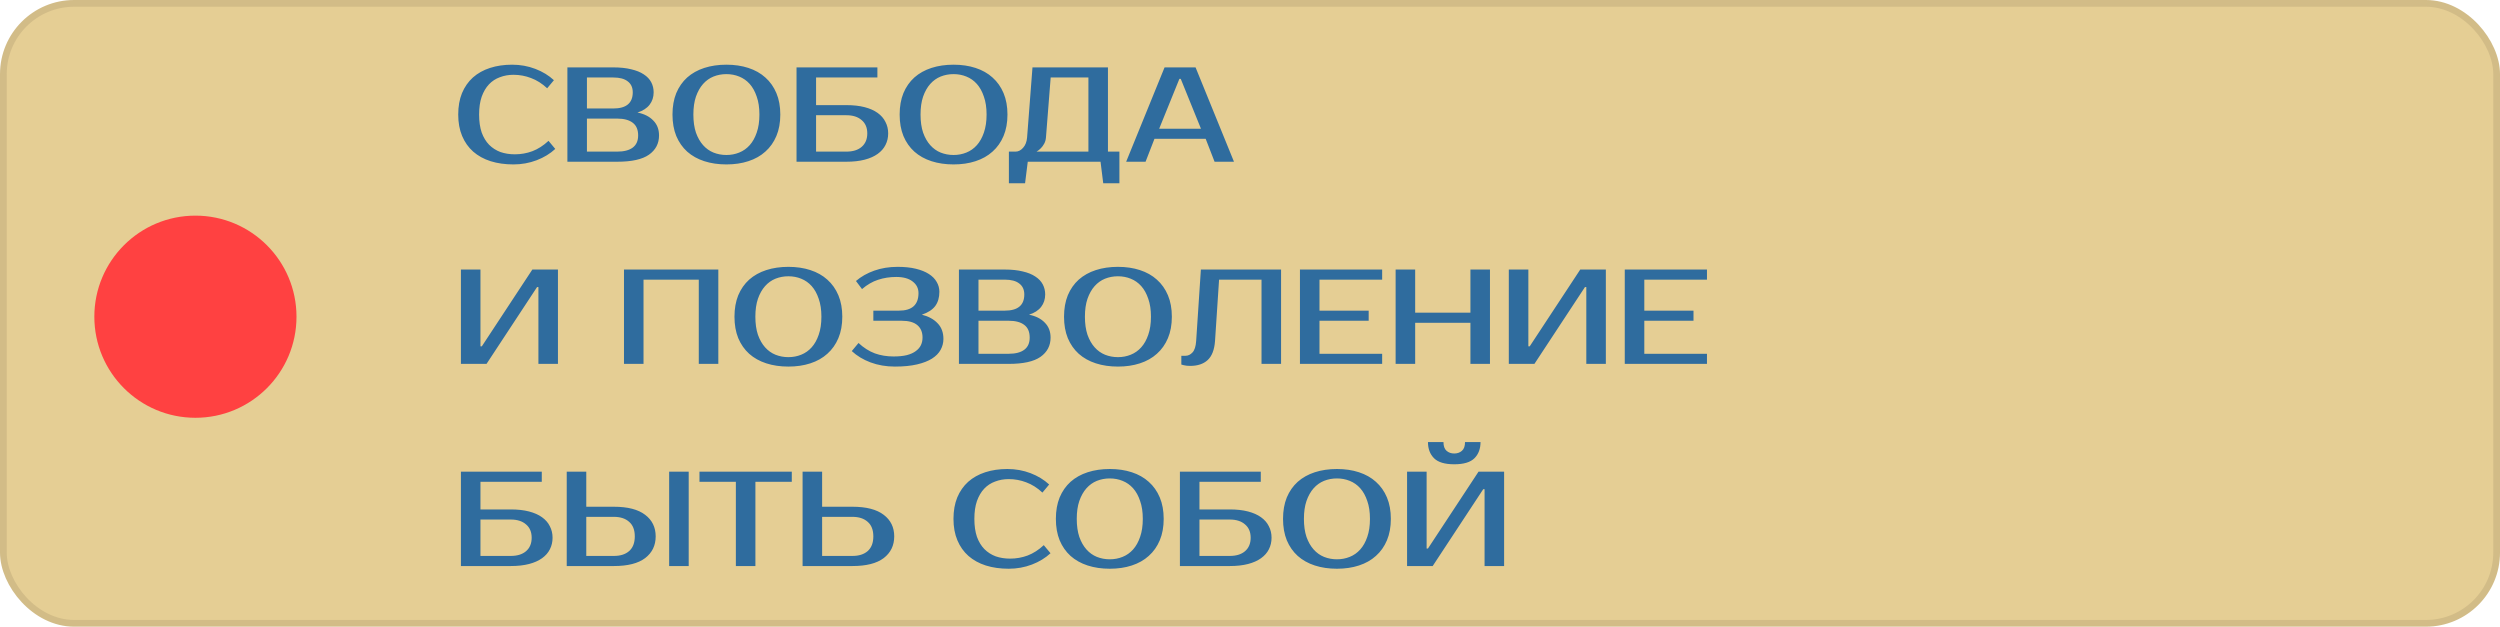
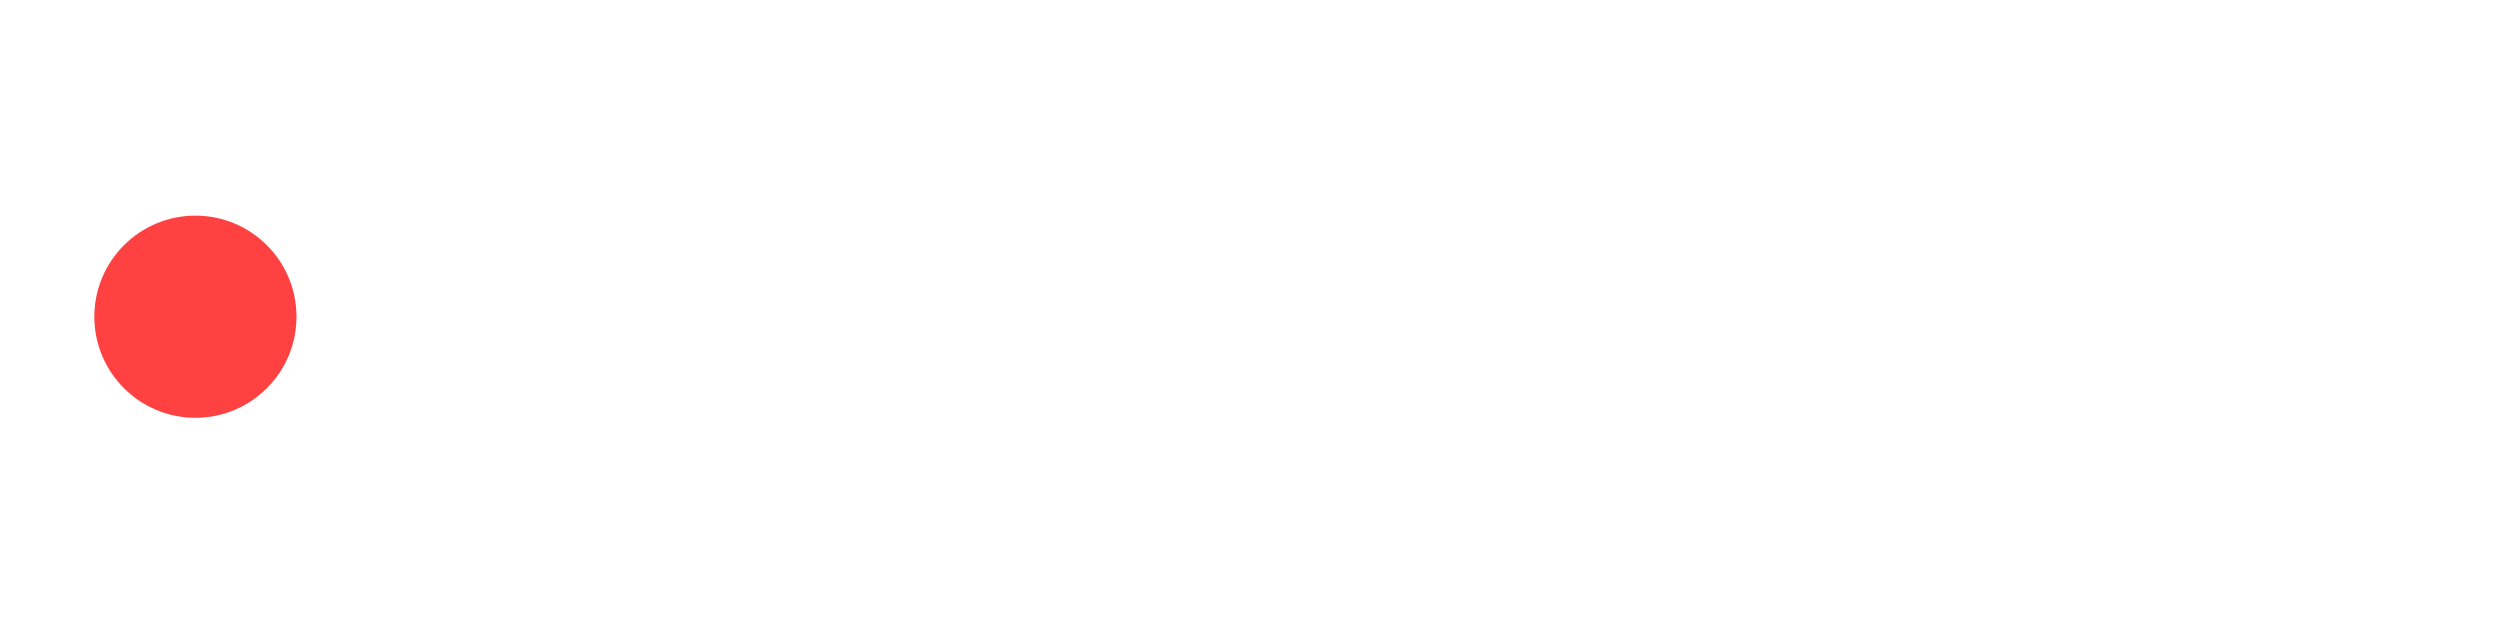
<svg xmlns="http://www.w3.org/2000/svg" width="371" height="93" viewBox="0 0 371 93" fill="none">
-   <rect x="0.5" y="0.5" width="370" height="92" rx="10.5" fill="#DBB967" fill-opacity="0.7" stroke="#D2BC87" />
-   <path d="M76.4 22.9C77.307 22.9 78.173 22.747 79 22.44C79.84 22.12 80.64 21.607 81.4 20.9L82.4 22.1C81.64 22.807 80.72 23.367 79.64 23.78C78.56 24.193 77.413 24.4 76.2 24.4C74.947 24.4 73.813 24.24 72.8 23.92C71.8 23.6 70.94 23.127 70.22 22.5C69.513 21.873 68.967 21.1 68.58 20.18C68.193 19.26 68 18.2 68 17C68 15.8 68.187 14.74 68.56 13.82C68.947 12.9 69.487 12.127 70.18 11.5C70.887 10.873 71.733 10.4 72.72 10.08C73.707 9.76 74.8 9.6 76 9.6C77.213 9.6 78.36 9.807 79.44 10.22C80.52 10.633 81.44 11.193 82.2 11.9L81.2 13.1C80.44 12.393 79.64 11.887 78.8 11.58C77.973 11.26 77.107 11.1 76.2 11.1C75.48 11.1 74.807 11.22 74.18 11.46C73.553 11.687 73.013 12.04 72.56 12.52C72.107 13 71.747 13.613 71.48 14.36C71.227 15.093 71.1 15.973 71.1 17C71.1 18.027 71.227 18.913 71.48 19.66C71.747 20.393 72.113 21 72.58 21.48C73.06 21.96 73.62 22.32 74.26 22.56C74.913 22.787 75.627 22.9 76.4 22.9ZM84.201 10H91.001C92.027 10 92.914 10.093 93.661 10.28C94.421 10.453 95.047 10.707 95.541 11.04C96.034 11.36 96.401 11.747 96.641 12.2C96.881 12.653 97.001 13.153 97.001 13.7C97.001 14.407 96.801 15.02 96.401 15.54C96.001 16.06 95.401 16.447 94.601 16.7C95.601 16.9 96.381 17.293 96.941 17.88C97.514 18.453 97.801 19.193 97.801 20.1C97.801 21.3 97.301 22.253 96.301 22.96C95.314 23.653 93.747 24 91.601 24H84.201V10ZM87.101 17.6V22.5H91.601C92.601 22.5 93.367 22.3 93.901 21.9C94.434 21.5 94.701 20.9 94.701 20.1C94.701 19.247 94.434 18.62 93.901 18.22C93.367 17.807 92.601 17.6 91.601 17.6H87.101ZM91.001 16.1C92.934 16.1 93.901 15.3 93.901 13.7C93.901 12.993 93.654 12.453 93.161 12.08C92.681 11.693 91.961 11.5 91.001 11.5H87.101V16.1H91.001ZM107.797 11C107.117 11 106.477 11.12 105.877 11.36C105.29 11.6 104.777 11.967 104.337 12.46C103.897 12.953 103.544 13.58 103.277 14.34C103.024 15.087 102.897 15.973 102.897 17C102.897 18.027 103.024 18.92 103.277 19.68C103.544 20.427 103.897 21.047 104.337 21.54C104.777 22.033 105.29 22.4 105.877 22.64C106.477 22.88 107.117 23 107.797 23C108.477 23 109.11 22.88 109.697 22.64C110.297 22.4 110.817 22.033 111.257 21.54C111.697 21.047 112.044 20.427 112.297 19.68C112.564 18.92 112.697 18.027 112.697 17C112.697 15.973 112.564 15.087 112.297 14.34C112.044 13.58 111.697 12.953 111.257 12.46C110.817 11.967 110.297 11.6 109.697 11.36C109.11 11.12 108.477 11 107.797 11ZM107.797 9.6C108.997 9.6 110.084 9.76 111.057 10.08C112.044 10.4 112.884 10.873 113.577 11.5C114.284 12.127 114.83 12.9 115.217 13.82C115.604 14.74 115.797 15.8 115.797 17C115.797 18.2 115.604 19.26 115.217 20.18C114.83 21.1 114.284 21.873 113.577 22.5C112.884 23.127 112.044 23.6 111.057 23.92C110.084 24.24 108.997 24.4 107.797 24.4C106.597 24.4 105.504 24.24 104.517 23.92C103.53 23.6 102.684 23.127 101.977 22.5C101.284 21.873 100.744 21.1 100.357 20.18C99.984 19.26 99.797 18.2 99.797 17C99.797 15.8 99.984 14.74 100.357 13.82C100.744 12.9 101.284 12.127 101.977 11.5C102.684 10.873 103.53 10.4 104.517 10.08C105.504 9.76 106.597 9.6 107.797 9.6ZM125.605 15.6C126.631 15.6 127.531 15.7 128.305 15.9C129.078 16.1 129.725 16.387 130.245 16.76C130.765 17.133 131.151 17.58 131.405 18.1C131.671 18.607 131.805 19.173 131.805 19.8C131.805 20.427 131.671 21 131.405 21.52C131.151 22.027 130.765 22.467 130.245 22.84C129.725 23.213 129.078 23.5 128.305 23.7C127.531 23.9 126.631 24 125.605 24H118.205V10H130.205V11.5H121.105V15.6H125.605ZM121.105 17.1V22.5H125.605C126.565 22.5 127.318 22.267 127.865 21.8C128.425 21.32 128.705 20.653 128.705 19.8C128.705 18.947 128.425 18.287 127.865 17.82C127.318 17.34 126.565 17.1 125.605 17.1H121.105ZM141.508 11C140.828 11 140.188 11.12 139.588 11.36C139.001 11.6 138.488 11.967 138.048 12.46C137.608 12.953 137.254 13.58 136.988 14.34C136.734 15.087 136.608 15.973 136.608 17C136.608 18.027 136.734 18.92 136.988 19.68C137.254 20.427 137.608 21.047 138.048 21.54C138.488 22.033 139.001 22.4 139.588 22.64C140.188 22.88 140.828 23 141.508 23C142.188 23 142.821 22.88 143.408 22.64C144.008 22.4 144.528 22.033 144.968 21.54C145.408 21.047 145.754 20.427 146.008 19.68C146.274 18.92 146.408 18.027 146.408 17C146.408 15.973 146.274 15.087 146.008 14.34C145.754 13.58 145.408 12.953 144.968 12.46C144.528 11.967 144.008 11.6 143.408 11.36C142.821 11.12 142.188 11 141.508 11ZM141.508 9.6C142.708 9.6 143.794 9.76 144.768 10.08C145.754 10.4 146.594 10.873 147.288 11.5C147.994 12.127 148.541 12.9 148.928 13.82C149.314 14.74 149.508 15.8 149.508 17C149.508 18.2 149.314 19.26 148.928 20.18C148.541 21.1 147.994 21.873 147.288 22.5C146.594 23.127 145.754 23.6 144.768 23.92C143.794 24.24 142.708 24.4 141.508 24.4C140.308 24.4 139.214 24.24 138.228 23.92C137.241 23.6 136.394 23.127 135.688 22.5C134.994 21.873 134.454 21.1 134.068 20.18C133.694 19.26 133.508 18.2 133.508 17C133.508 15.8 133.694 14.74 134.068 13.82C134.454 12.9 134.994 12.127 135.688 11.5C136.394 10.873 137.241 10.4 138.228 10.08C139.214 9.76 140.308 9.6 141.508 9.6ZM150.72 22.5C151.12 22.5 151.486 22.313 151.82 21.94C152.166 21.567 152.366 21.053 152.42 20.4L153.22 10H164.42V22.5H166.12V27.2H163.72L163.32 24H152.52L152.12 27.2H149.72V22.5H150.72ZM155.22 20.4C155.193 20.747 155.106 21.053 154.96 21.32C154.813 21.587 154.653 21.807 154.48 21.98C154.28 22.193 154.06 22.367 153.82 22.5H161.52V11.5H155.92L155.22 20.4ZM172.022 19.1H178.222L175.222 11.7H175.022L172.022 19.1ZM177.422 10L183.122 24H180.242L178.922 20.6H171.322L170.002 24H167.122L172.822 10H177.422ZM79.9 54V42.6H79.7L72.2 54H68.4V40H71.3V51.4H71.5L79 40H82.8V54H79.9ZM106.599 40V54H103.699V41.5H95.499V54H92.599V40H106.599ZM116.996 41C116.316 41 115.676 41.12 115.076 41.36C114.489 41.6 113.976 41.967 113.536 42.46C113.096 42.953 112.743 43.58 112.476 44.34C112.223 45.087 112.096 45.973 112.096 47C112.096 48.027 112.223 48.92 112.476 49.68C112.743 50.427 113.096 51.047 113.536 51.54C113.976 52.033 114.489 52.4 115.076 52.64C115.676 52.88 116.316 53 116.996 53C117.676 53 118.309 52.88 118.896 52.64C119.496 52.4 120.016 52.033 120.456 51.54C120.896 51.047 121.243 50.427 121.496 49.68C121.763 48.92 121.896 48.027 121.896 47C121.896 45.973 121.763 45.087 121.496 44.34C121.243 43.58 120.896 42.953 120.456 42.46C120.016 41.967 119.496 41.6 118.896 41.36C118.309 41.12 117.676 41 116.996 41ZM116.996 39.6C118.196 39.6 119.283 39.76 120.256 40.08C121.243 40.4 122.083 40.873 122.776 41.5C123.483 42.127 124.029 42.9 124.416 43.82C124.803 44.74 124.996 45.8 124.996 47C124.996 48.2 124.803 49.26 124.416 50.18C124.029 51.1 123.483 51.873 122.776 52.5C122.083 53.127 121.243 53.6 120.256 53.92C119.283 54.24 118.196 54.4 116.996 54.4C115.796 54.4 114.703 54.24 113.716 53.92C112.729 53.6 111.883 53.127 111.176 52.5C110.483 51.873 109.943 51.1 109.556 50.18C109.183 49.26 108.996 48.2 108.996 47C108.996 45.8 109.183 44.74 109.556 43.82C109.943 42.9 110.483 42.127 111.176 41.5C111.883 40.873 112.729 40.4 113.716 40.08C114.703 39.76 115.796 39.6 116.996 39.6ZM133.004 41.1C132.044 41.1 131.144 41.24 130.304 41.52C129.477 41.787 128.684 42.247 127.924 42.9L127.024 41.7C127.784 41.047 128.691 40.533 129.744 40.16C130.797 39.787 131.951 39.6 133.204 39.6C134.231 39.6 135.131 39.693 135.904 39.88C136.677 40.067 137.324 40.327 137.844 40.66C138.364 40.993 138.751 41.387 139.004 41.84C139.271 42.293 139.404 42.78 139.404 43.3C139.404 44.153 139.197 44.86 138.784 45.42C138.371 45.967 137.711 46.393 136.804 46.7C137.804 46.953 138.584 47.38 139.144 47.98C139.717 48.567 140.004 49.34 140.004 50.3C140.004 50.873 139.864 51.413 139.584 51.92C139.317 52.413 138.891 52.847 138.304 53.22C137.731 53.58 136.991 53.867 136.084 54.08C135.177 54.293 134.084 54.4 132.804 54.4C131.497 54.4 130.291 54.193 129.184 53.78C128.091 53.367 127.164 52.807 126.404 52.1L127.404 50.9C128.164 51.607 128.971 52.12 129.824 52.44C130.677 52.747 131.604 52.9 132.604 52.9C133.377 52.9 134.037 52.833 134.584 52.7C135.131 52.553 135.571 52.353 135.904 52.1C136.251 51.847 136.504 51.553 136.664 51.22C136.824 50.873 136.904 50.5 136.904 50.1C136.904 49.3 136.651 48.687 136.144 48.26C135.637 47.82 134.857 47.6 133.804 47.6H129.604V46.1H133.404C135.337 46.1 136.304 45.233 136.304 43.5C136.304 42.793 136.017 42.22 135.444 41.78C134.871 41.327 134.057 41.1 133.004 41.1ZM142.306 40H149.106C150.133 40 151.02 40.093 151.766 40.28C152.526 40.453 153.153 40.707 153.646 41.04C154.14 41.36 154.506 41.747 154.746 42.2C154.986 42.653 155.106 43.153 155.106 43.7C155.106 44.407 154.906 45.02 154.506 45.54C154.106 46.06 153.506 46.447 152.706 46.7C153.706 46.9 154.486 47.293 155.046 47.88C155.62 48.453 155.906 49.193 155.906 50.1C155.906 51.3 155.406 52.253 154.406 52.96C153.42 53.653 151.853 54 149.706 54H142.306V40ZM145.206 47.6V52.5H149.706C150.706 52.5 151.473 52.3 152.006 51.9C152.54 51.5 152.806 50.9 152.806 50.1C152.806 49.247 152.54 48.62 152.006 48.22C151.473 47.807 150.706 47.6 149.706 47.6H145.206ZM149.106 46.1C151.04 46.1 152.006 45.3 152.006 43.7C152.006 42.993 151.76 42.453 151.266 42.08C150.786 41.693 150.066 41.5 149.106 41.5H145.206V46.1H149.106ZM165.902 41C165.222 41 164.582 41.12 163.982 41.36C163.396 41.6 162.882 41.967 162.442 42.46C162.002 42.953 161.649 43.58 161.382 44.34C161.129 45.087 161.002 45.973 161.002 47C161.002 48.027 161.129 48.92 161.382 49.68C161.649 50.427 162.002 51.047 162.442 51.54C162.882 52.033 163.396 52.4 163.982 52.64C164.582 52.88 165.222 53 165.902 53C166.582 53 167.216 52.88 167.802 52.64C168.402 52.4 168.922 52.033 169.362 51.54C169.802 51.047 170.149 50.427 170.402 49.68C170.669 48.92 170.802 48.027 170.802 47C170.802 45.973 170.669 45.087 170.402 44.34C170.149 43.58 169.802 42.953 169.362 42.46C168.922 41.967 168.402 41.6 167.802 41.36C167.216 41.12 166.582 41 165.902 41ZM165.902 39.6C167.102 39.6 168.189 39.76 169.162 40.08C170.149 40.4 170.989 40.873 171.682 41.5C172.389 42.127 172.936 42.9 173.322 43.82C173.709 44.74 173.902 45.8 173.902 47C173.902 48.2 173.709 49.26 173.322 50.18C172.936 51.1 172.389 51.873 171.682 52.5C170.989 53.127 170.149 53.6 169.162 53.92C168.189 54.24 167.102 54.4 165.902 54.4C164.702 54.4 163.609 54.24 162.622 53.92C161.636 53.6 160.789 53.127 160.082 52.5C159.389 51.873 158.849 51.1 158.462 50.18C158.089 49.26 157.902 48.2 157.902 47C157.902 45.8 158.089 44.74 158.462 43.82C158.849 42.9 159.389 42.127 160.082 41.5C160.789 40.873 161.636 40.4 162.622 40.08C163.609 39.76 164.702 39.6 165.902 39.6ZM175.31 52.8H175.91C176.31 52.8 176.663 52.633 176.97 52.3C177.277 51.967 177.457 51.4 177.51 50.6L178.21 40H190.11V54H187.21V41.5H180.91L180.31 50.6C180.217 51.907 179.85 52.853 179.21 53.44C178.583 54.013 177.717 54.3 176.61 54.3C176.263 54.3 175.957 54.267 175.69 54.2C175.543 54.173 175.417 54.14 175.31 54.1V52.8ZM195.812 41.5V46.1H203.112V47.6H195.812V52.5H205.112V54H192.912V40H205.112V41.5H195.812ZM221.111 40V54H218.211V47.9H210.011V54H207.111V40H210.011V46.4H218.211V40H221.111ZM235.408 54V42.6H235.208L227.708 54H223.908V40H226.808V51.4H227.008L234.508 40H238.308V54H235.408ZM244.015 41.5V46.1H251.315V47.6H244.015V52.5H253.315V54H241.115V40H253.315V41.5H244.015ZM75.8 75.6C76.827 75.6 77.727 75.7 78.5 75.9C79.273 76.1 79.92 76.387 80.44 76.76C80.96 77.133 81.347 77.58 81.6 78.1C81.867 78.607 82 79.173 82 79.8C82 80.427 81.867 81 81.6 81.52C81.347 82.027 80.96 82.467 80.44 82.84C79.92 83.213 79.273 83.5 78.5 83.7C77.727 83.9 76.827 84 75.8 84H68.4V70H80.4V71.5H71.3V75.6H75.8ZM71.3 77.1V82.5H75.8C76.76 82.5 77.513 82.267 78.06 81.8C78.62 81.32 78.9 80.653 78.9 79.8C78.9 78.947 78.62 78.287 78.06 77.82C77.513 77.34 76.76 77.1 75.8 77.1H71.3ZM102.203 84H99.303V70H102.203V84ZM91.103 75.2C93.156 75.2 94.703 75.6 95.743 76.4C96.783 77.187 97.303 78.253 97.303 79.6C97.303 80.947 96.783 82.02 95.743 82.82C94.703 83.607 93.156 84 91.103 84H84.103V70H87.003V75.2H91.103ZM87.003 76.7V82.5H91.103C92.063 82.5 92.817 82.26 93.363 81.78C93.923 81.287 94.203 80.56 94.203 79.6C94.203 78.64 93.923 77.92 93.363 77.44C92.817 76.947 92.063 76.7 91.103 76.7H87.003ZM117.502 71.5H112.102V84H109.202V71.5H103.802V70H117.502V71.5ZM126.503 75.2C128.556 75.2 130.103 75.6 131.143 76.4C132.183 77.187 132.703 78.253 132.703 79.6C132.703 80.947 132.183 82.02 131.143 82.82C130.103 83.607 128.556 84 126.503 84H119.103V70H122.003V75.2H126.503ZM122.003 76.7V82.5H126.503C127.463 82.5 128.216 82.26 128.763 81.78C129.323 81.287 129.603 80.56 129.603 79.6C129.603 78.64 129.323 77.92 128.763 77.44C128.216 76.947 127.463 76.7 126.503 76.7H122.003ZM149.896 82.9C150.803 82.9 151.669 82.747 152.496 82.44C153.336 82.12 154.136 81.607 154.896 80.9L155.896 82.1C155.136 82.807 154.216 83.367 153.136 83.78C152.056 84.193 150.909 84.4 149.696 84.4C148.443 84.4 147.309 84.24 146.296 83.92C145.296 83.6 144.436 83.127 143.716 82.5C143.009 81.873 142.463 81.1 142.076 80.18C141.689 79.26 141.496 78.2 141.496 77C141.496 75.8 141.683 74.74 142.056 73.82C142.443 72.9 142.983 72.127 143.676 71.5C144.383 70.873 145.229 70.4 146.216 70.08C147.203 69.76 148.296 69.6 149.496 69.6C150.709 69.6 151.856 69.807 152.936 70.22C154.016 70.633 154.936 71.193 155.696 71.9L154.696 73.1C153.936 72.393 153.136 71.887 152.296 71.58C151.469 71.26 150.603 71.1 149.696 71.1C148.976 71.1 148.303 71.22 147.676 71.46C147.049 71.687 146.509 72.04 146.056 72.52C145.603 73 145.243 73.613 144.976 74.36C144.723 75.093 144.596 75.973 144.596 77C144.596 78.027 144.723 78.913 144.976 79.66C145.243 80.393 145.609 81 146.076 81.48C146.556 81.96 147.116 82.32 147.756 82.56C148.409 82.787 149.123 82.9 149.896 82.9ZM164.691 71C164.011 71 163.371 71.12 162.771 71.36C162.185 71.6 161.671 71.967 161.231 72.46C160.791 72.953 160.438 73.58 160.171 74.34C159.918 75.087 159.791 75.973 159.791 77C159.791 78.027 159.918 78.92 160.171 79.68C160.438 80.427 160.791 81.047 161.231 81.54C161.671 82.033 162.185 82.4 162.771 82.64C163.371 82.88 164.011 83 164.691 83C165.371 83 166.005 82.88 166.591 82.64C167.191 82.4 167.711 82.033 168.151 81.54C168.591 81.047 168.938 80.427 169.191 79.68C169.458 78.92 169.591 78.027 169.591 77C169.591 75.973 169.458 75.087 169.191 74.34C168.938 73.58 168.591 72.953 168.151 72.46C167.711 71.967 167.191 71.6 166.591 71.36C166.005 71.12 165.371 71 164.691 71ZM164.691 69.6C165.891 69.6 166.978 69.76 167.951 70.08C168.938 70.4 169.778 70.873 170.471 71.5C171.178 72.127 171.725 72.9 172.111 73.82C172.498 74.74 172.691 75.8 172.691 77C172.691 78.2 172.498 79.26 172.111 80.18C171.725 81.1 171.178 81.873 170.471 82.5C169.778 83.127 168.938 83.6 167.951 83.92C166.978 84.24 165.891 84.4 164.691 84.4C163.491 84.4 162.398 84.24 161.411 83.92C160.425 83.6 159.578 83.127 158.871 82.5C158.178 81.873 157.638 81.1 157.251 80.18C156.878 79.26 156.691 78.2 156.691 77C156.691 75.8 156.878 74.74 157.251 73.82C157.638 72.9 158.178 72.127 158.871 71.5C159.578 70.873 160.425 70.4 161.411 70.08C162.398 69.76 163.491 69.6 164.691 69.6ZM182.499 75.6C183.526 75.6 184.426 75.7 185.199 75.9C185.973 76.1 186.619 76.387 187.139 76.76C187.659 77.133 188.046 77.58 188.299 78.1C188.566 78.607 188.699 79.173 188.699 79.8C188.699 80.427 188.566 81 188.299 81.52C188.046 82.027 187.659 82.467 187.139 82.84C186.619 83.213 185.973 83.5 185.199 83.7C184.426 83.9 183.526 84 182.499 84H175.099V70H187.099V71.5H177.999V75.6H182.499ZM177.999 77.1V82.5H182.499C183.459 82.5 184.213 82.267 184.759 81.8C185.319 81.32 185.599 80.653 185.599 79.8C185.599 78.947 185.319 78.287 184.759 77.82C184.213 77.34 183.459 77.1 182.499 77.1H177.999ZM198.402 71C197.722 71 197.082 71.12 196.482 71.36C195.896 71.6 195.382 71.967 194.942 72.46C194.502 72.953 194.149 73.58 193.882 74.34C193.629 75.087 193.502 75.973 193.502 77C193.502 78.027 193.629 78.92 193.882 79.68C194.149 80.427 194.502 81.047 194.942 81.54C195.382 82.033 195.896 82.4 196.482 82.64C197.082 82.88 197.722 83 198.402 83C199.082 83 199.716 82.88 200.302 82.64C200.902 82.4 201.422 82.033 201.862 81.54C202.302 81.047 202.649 80.427 202.902 79.68C203.169 78.92 203.302 78.027 203.302 77C203.302 75.973 203.169 75.087 202.902 74.34C202.649 73.58 202.302 72.953 201.862 72.46C201.422 71.967 200.902 71.6 200.302 71.36C199.716 71.12 199.082 71 198.402 71ZM198.402 69.6C199.602 69.6 200.689 69.76 201.662 70.08C202.649 70.4 203.489 70.873 204.182 71.5C204.889 72.127 205.436 72.9 205.822 73.82C206.209 74.74 206.402 75.8 206.402 77C206.402 78.2 206.209 79.26 205.822 80.18C205.436 81.1 204.889 81.873 204.182 82.5C203.489 83.127 202.649 83.6 201.662 83.92C200.689 84.24 199.602 84.4 198.402 84.4C197.202 84.4 196.109 84.24 195.122 83.92C194.136 83.6 193.289 83.127 192.582 82.5C191.889 81.873 191.349 81.1 190.962 80.18C190.589 79.26 190.402 78.2 190.402 77C190.402 75.8 190.589 74.74 190.962 73.82C191.349 72.9 191.889 72.127 192.582 71.5C193.289 70.873 194.136 70.4 195.122 70.08C196.109 69.76 197.202 69.6 198.402 69.6ZM220.31 84V72.6H220.11L212.61 84H208.81V70H211.71V81.4H211.91L219.41 70H223.21V84H220.31ZM215.81 68.9C214.41 68.9 213.41 68.6 212.81 68C212.21 67.4 211.91 66.6 211.91 65.6H214.21C214.21 66.2 214.363 66.633 214.67 66.9C214.977 67.167 215.357 67.3 215.81 67.3C216.263 67.3 216.643 67.167 216.95 66.9C217.257 66.633 217.41 66.2 217.41 65.6H219.71C219.71 66.6 219.41 67.4 218.81 68C218.21 68.6 217.21 68.9 215.81 68.9Z" fill="#2F6C9E" />
  <circle cx="29" cy="47" r="15" fill="#FF4141" />
</svg>